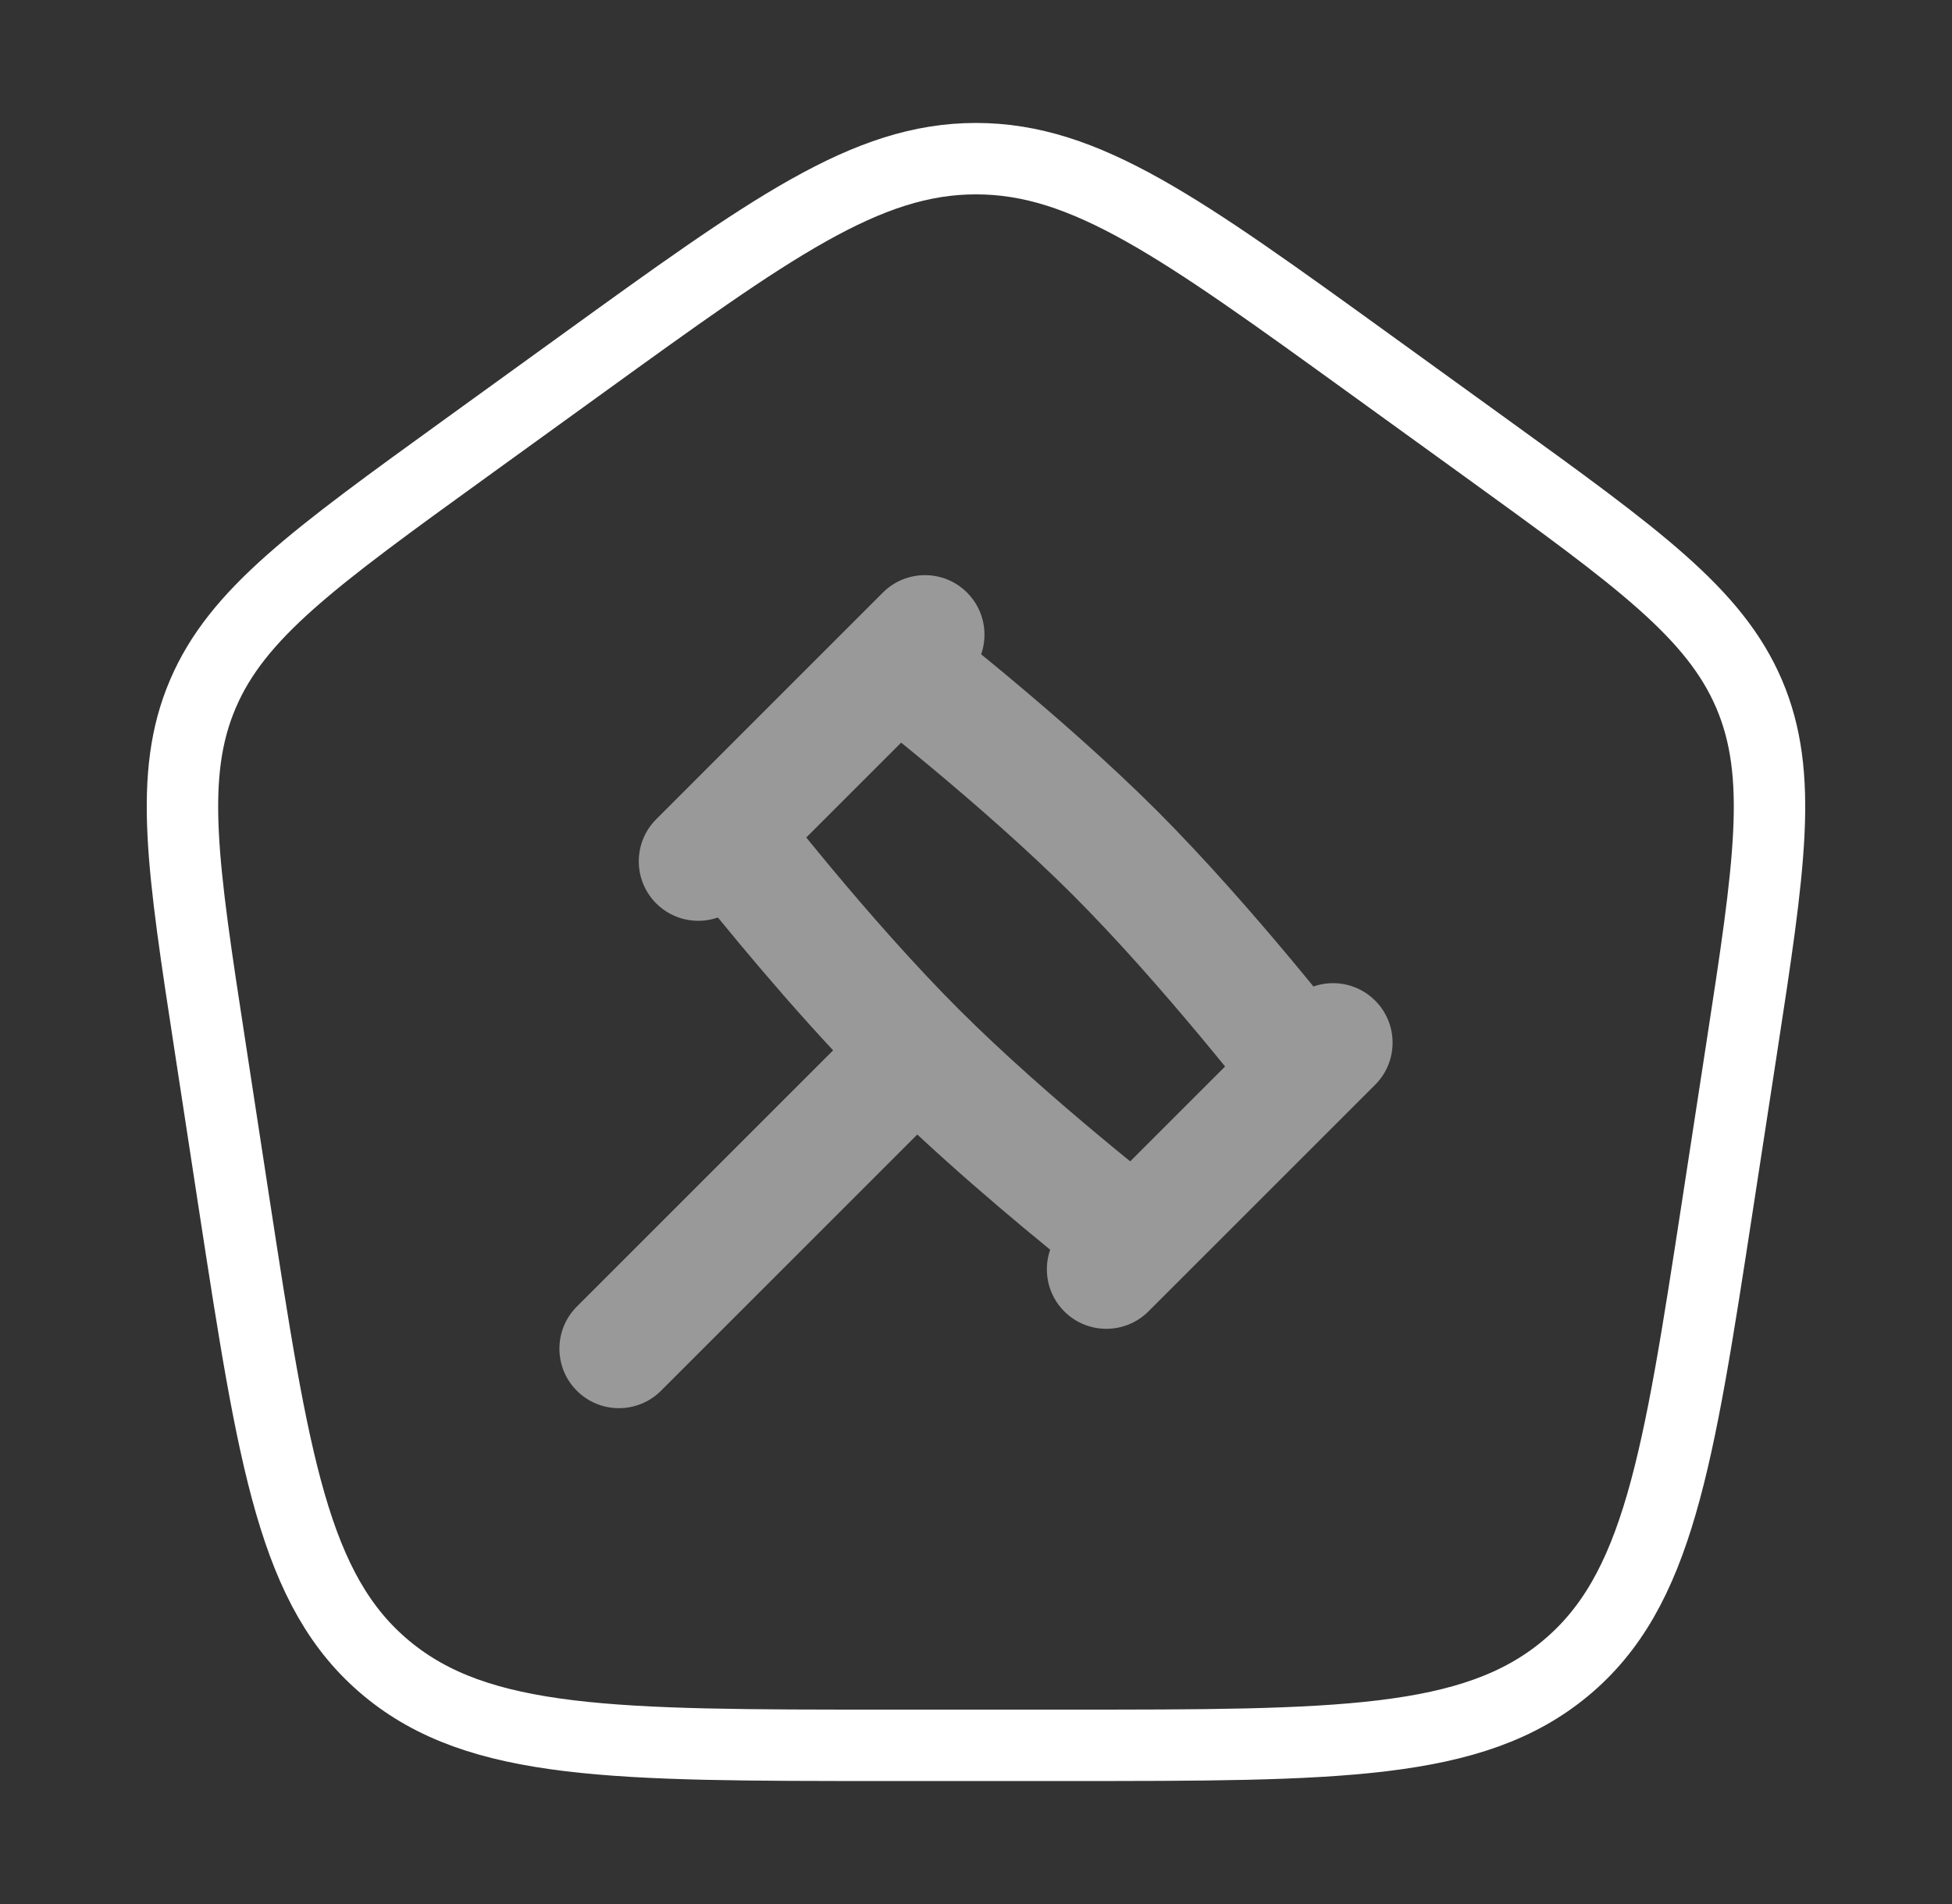
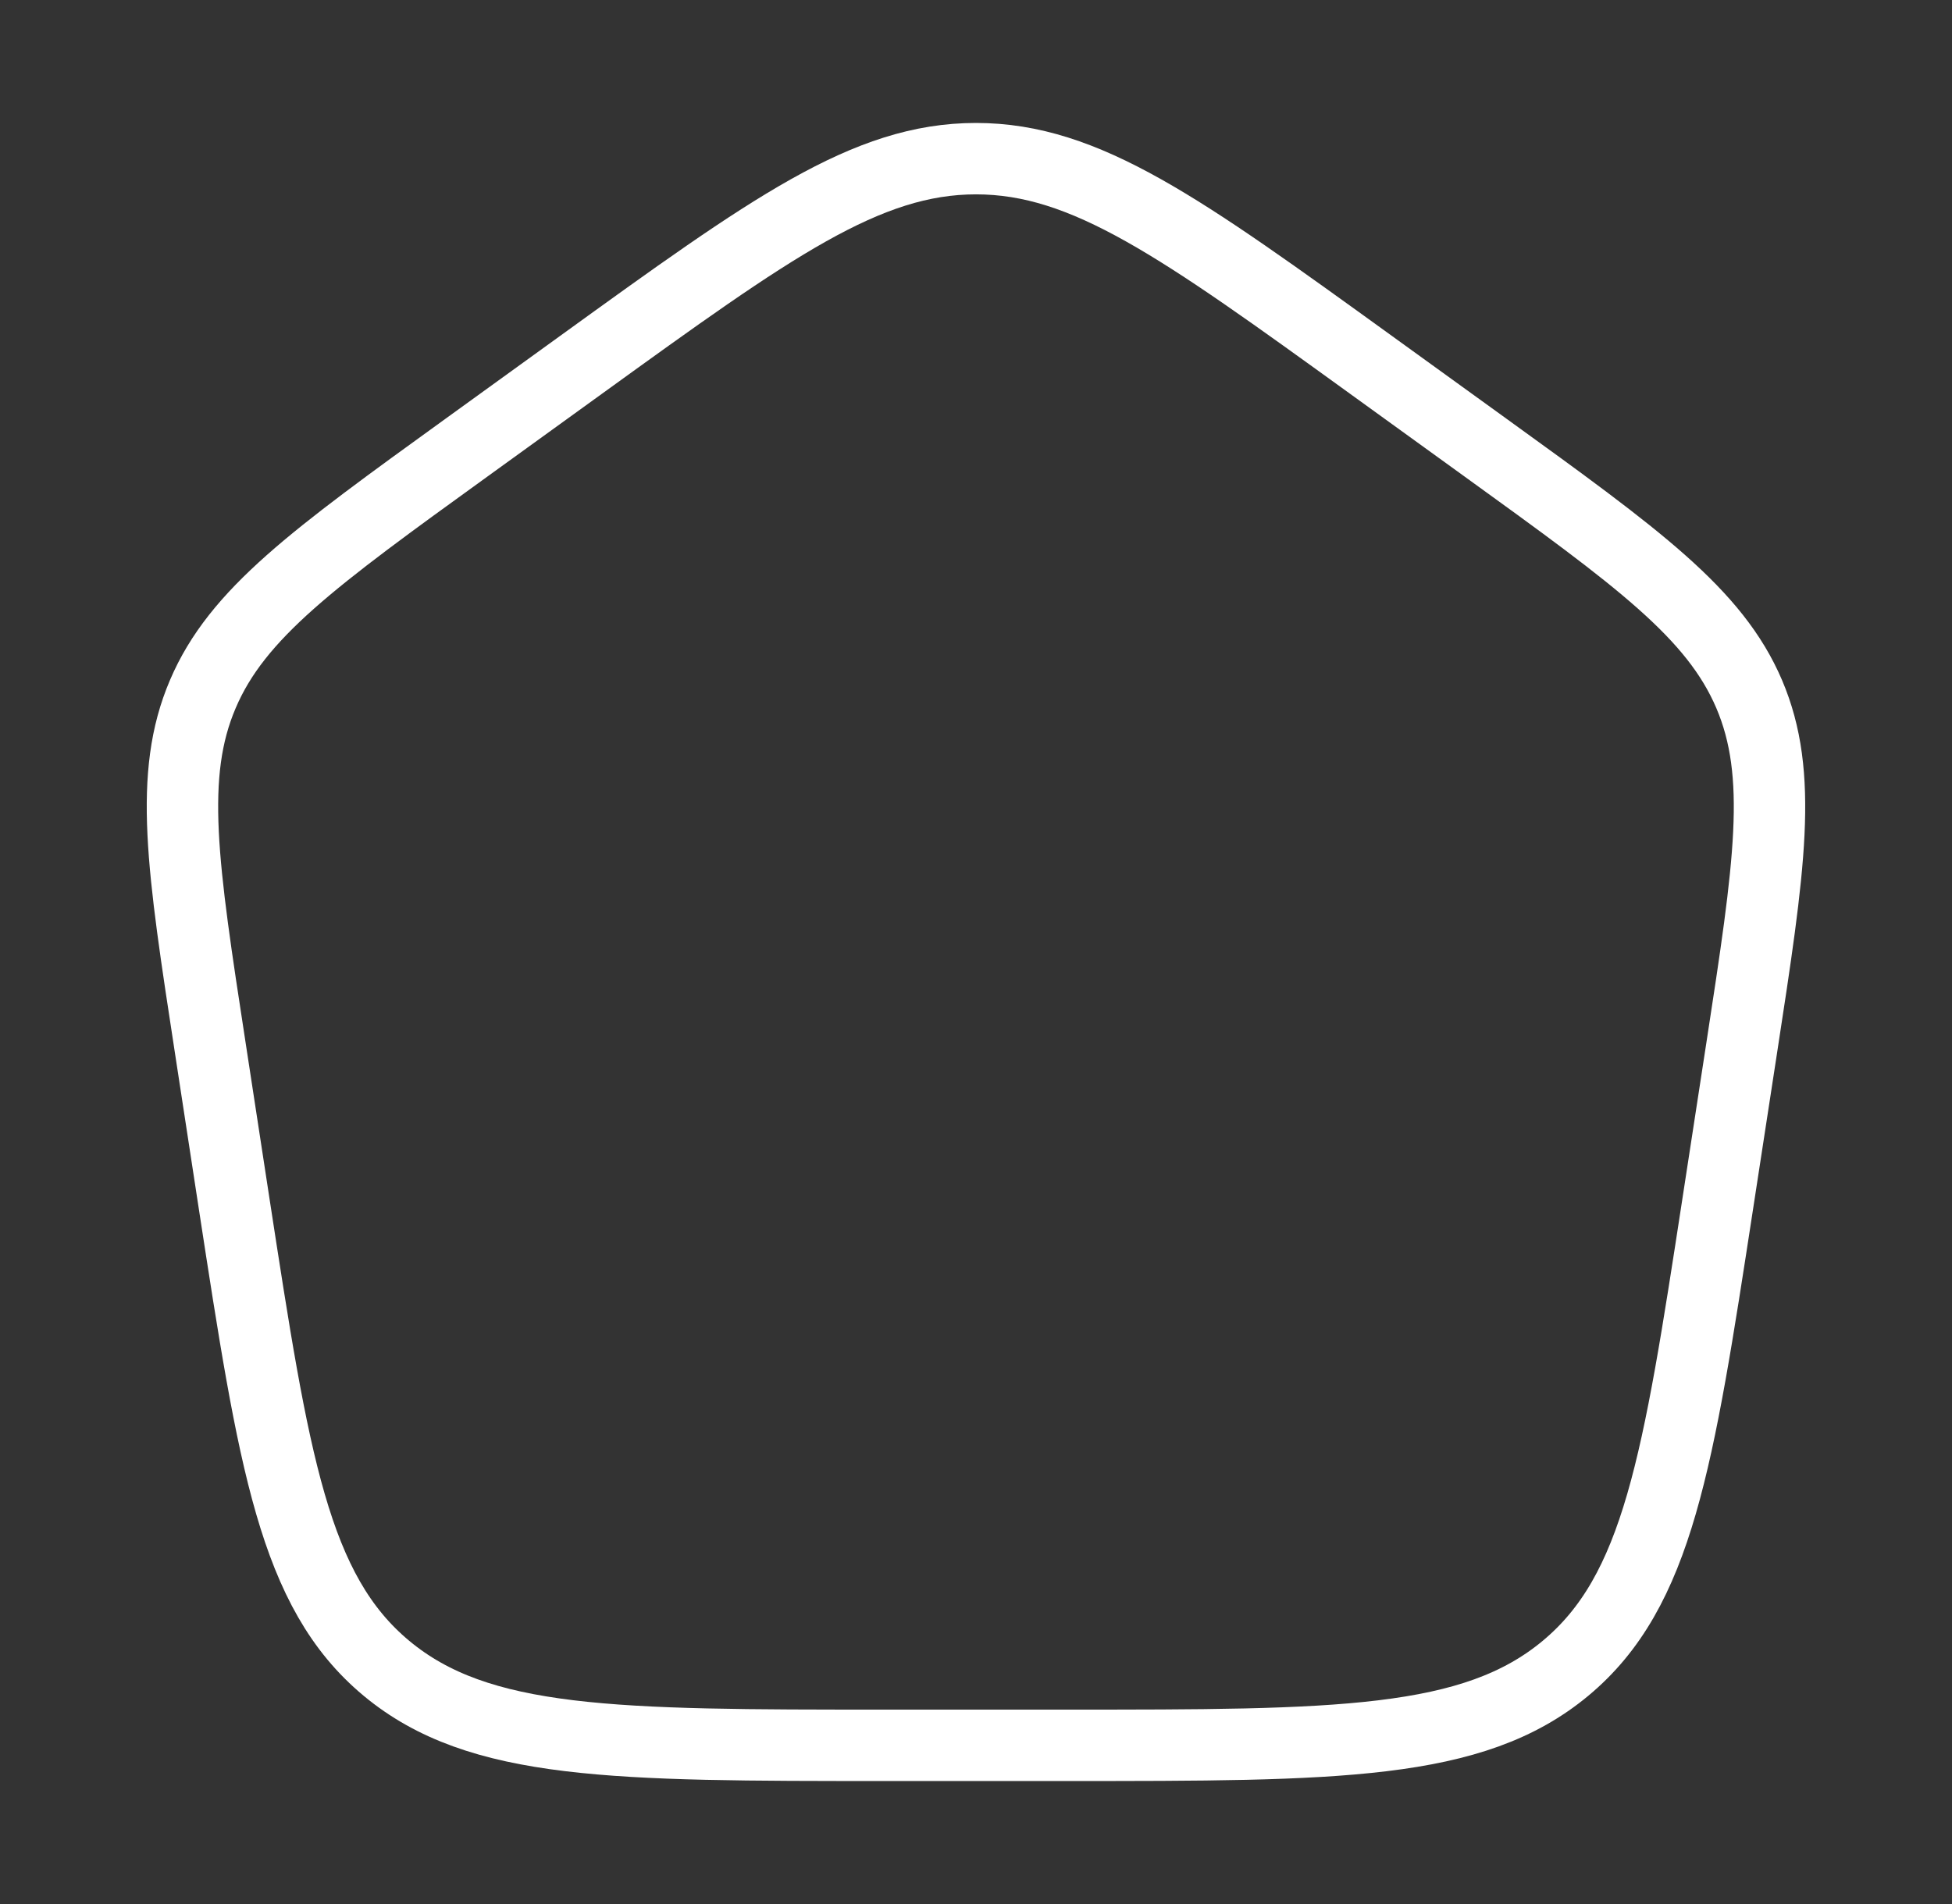
<svg xmlns="http://www.w3.org/2000/svg" width="41" height="40" viewBox="0 0 41 40" fill="none">
  <rect x="0" y="0" width="41" height="40" fill="#333333" stroke="none" />
  <path d="M4.418 22.023C3.83 18.193 3.535 16.28 4.26 14.582C4.983 12.885 6.59 11.723 9.802 9.401L12.202 7.666C16.197 4.778 18.195 3.333 20.5 3.333C22.805 3.333 24.803 4.778 28.798 7.666L31.198 9.401C34.41 11.723 36.015 12.885 36.74 14.582C37.463 16.28 37.17 18.193 36.582 22.021L36.08 25.288C35.247 30.715 34.828 33.428 32.882 35.048C30.935 36.668 28.09 36.666 22.398 36.666H18.6C12.908 36.666 10.063 36.666 8.117 35.048C6.17 33.428 5.753 30.715 4.918 25.287L4.418 22.023Z" stroke="white" stroke-width="1.5" stroke-linecap="round" stroke-linejoin="round" />
-   <path opacity="0.5" fill-rule="evenodd" clip-rule="evenodd" d="M18.928 15.601L16.935 17.594C17.093 17.789 17.275 18.01 17.474 18.249C18.213 19.135 19.183 20.248 20.134 21.199C21.085 22.15 22.198 23.12 23.084 23.859C23.323 24.058 23.544 24.24 23.739 24.398L25.732 22.405C25.573 22.21 25.392 21.989 25.193 21.751C24.454 20.865 23.484 19.751 22.533 18.8C21.582 17.849 20.468 16.88 19.582 16.14C19.344 15.941 19.123 15.76 18.928 15.601ZM27.587 20.724C28.026 20.571 28.533 20.67 28.884 21.021C29.372 21.509 29.372 22.3 28.884 22.789L24.122 27.55C23.634 28.038 22.843 28.038 22.354 27.55C22.004 27.2 21.905 26.692 22.058 26.254C21.882 26.11 21.689 25.951 21.483 25.779C20.83 25.234 20.04 24.554 19.267 23.834L13.884 29.217C13.396 29.705 12.604 29.705 12.116 29.217C11.628 28.729 11.628 27.937 12.116 27.449L17.499 22.066C16.779 21.293 16.099 20.503 15.554 19.85C15.382 19.644 15.223 19.451 15.079 19.275C14.641 19.428 14.133 19.329 13.783 18.979C13.295 18.49 13.295 17.699 13.783 17.211L18.544 12.449C19.033 11.961 19.824 11.961 20.312 12.449C20.663 12.8 20.762 13.307 20.608 13.746C20.785 13.889 20.978 14.049 21.184 14.221C22.095 14.981 23.273 16.005 24.301 17.032C25.328 18.06 26.352 19.238 27.113 20.149C27.285 20.355 27.444 20.549 27.587 20.724Z" fill="white" />
</svg>